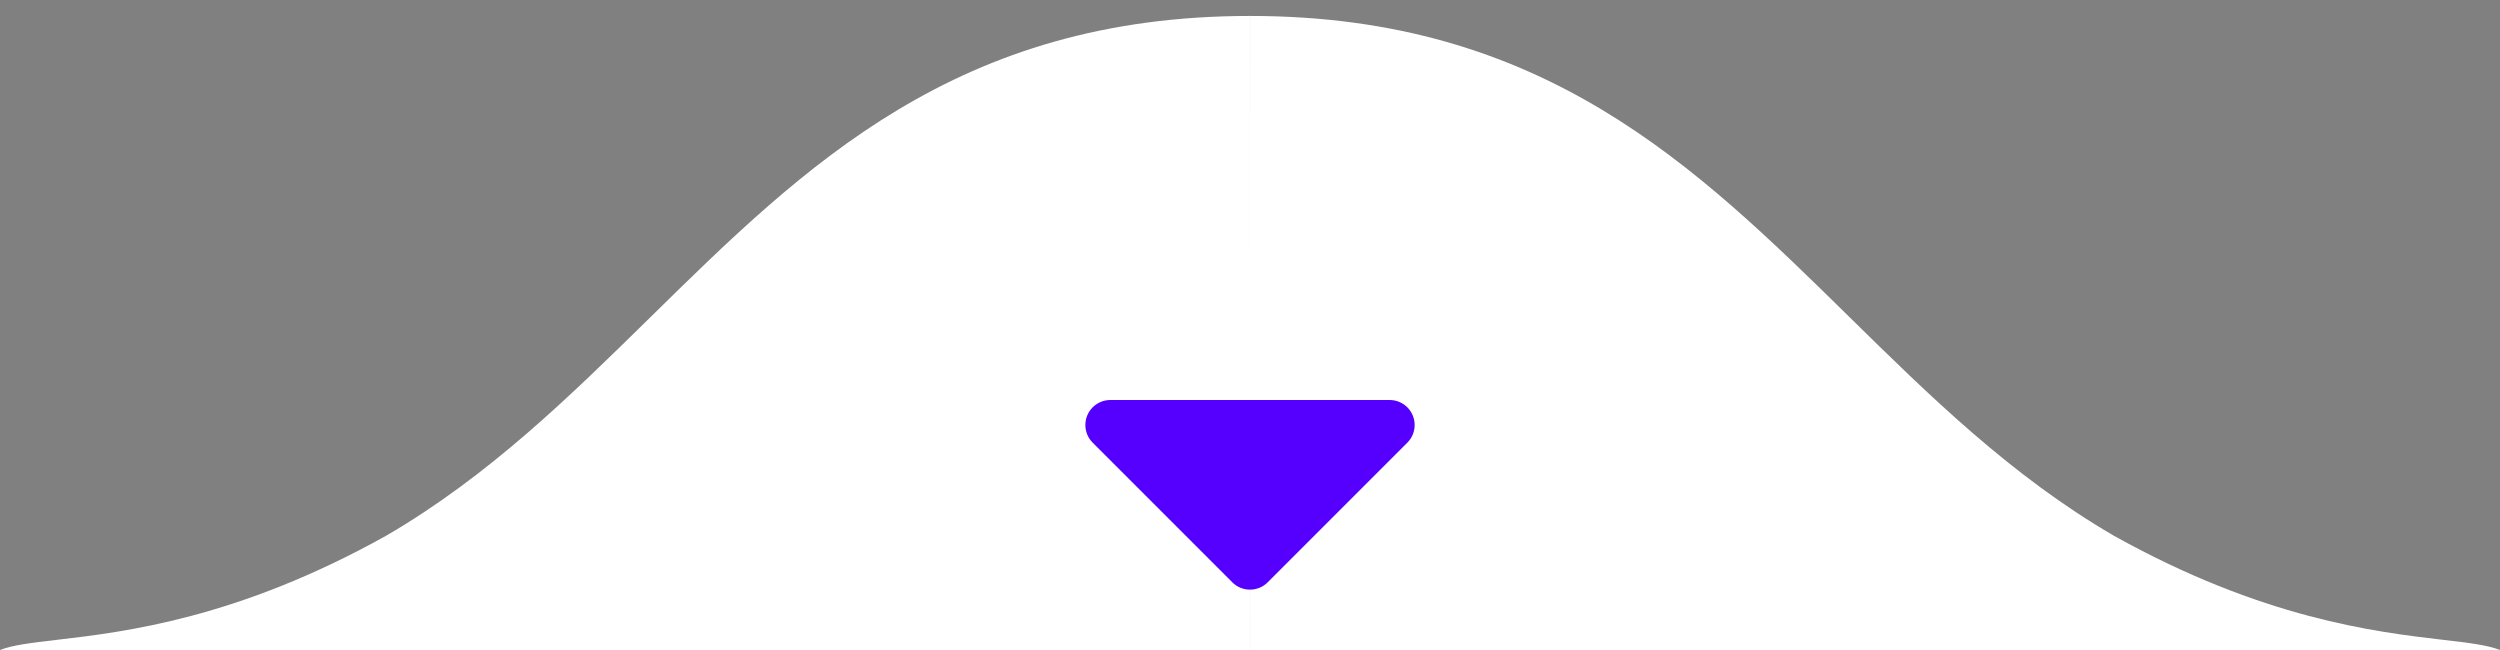
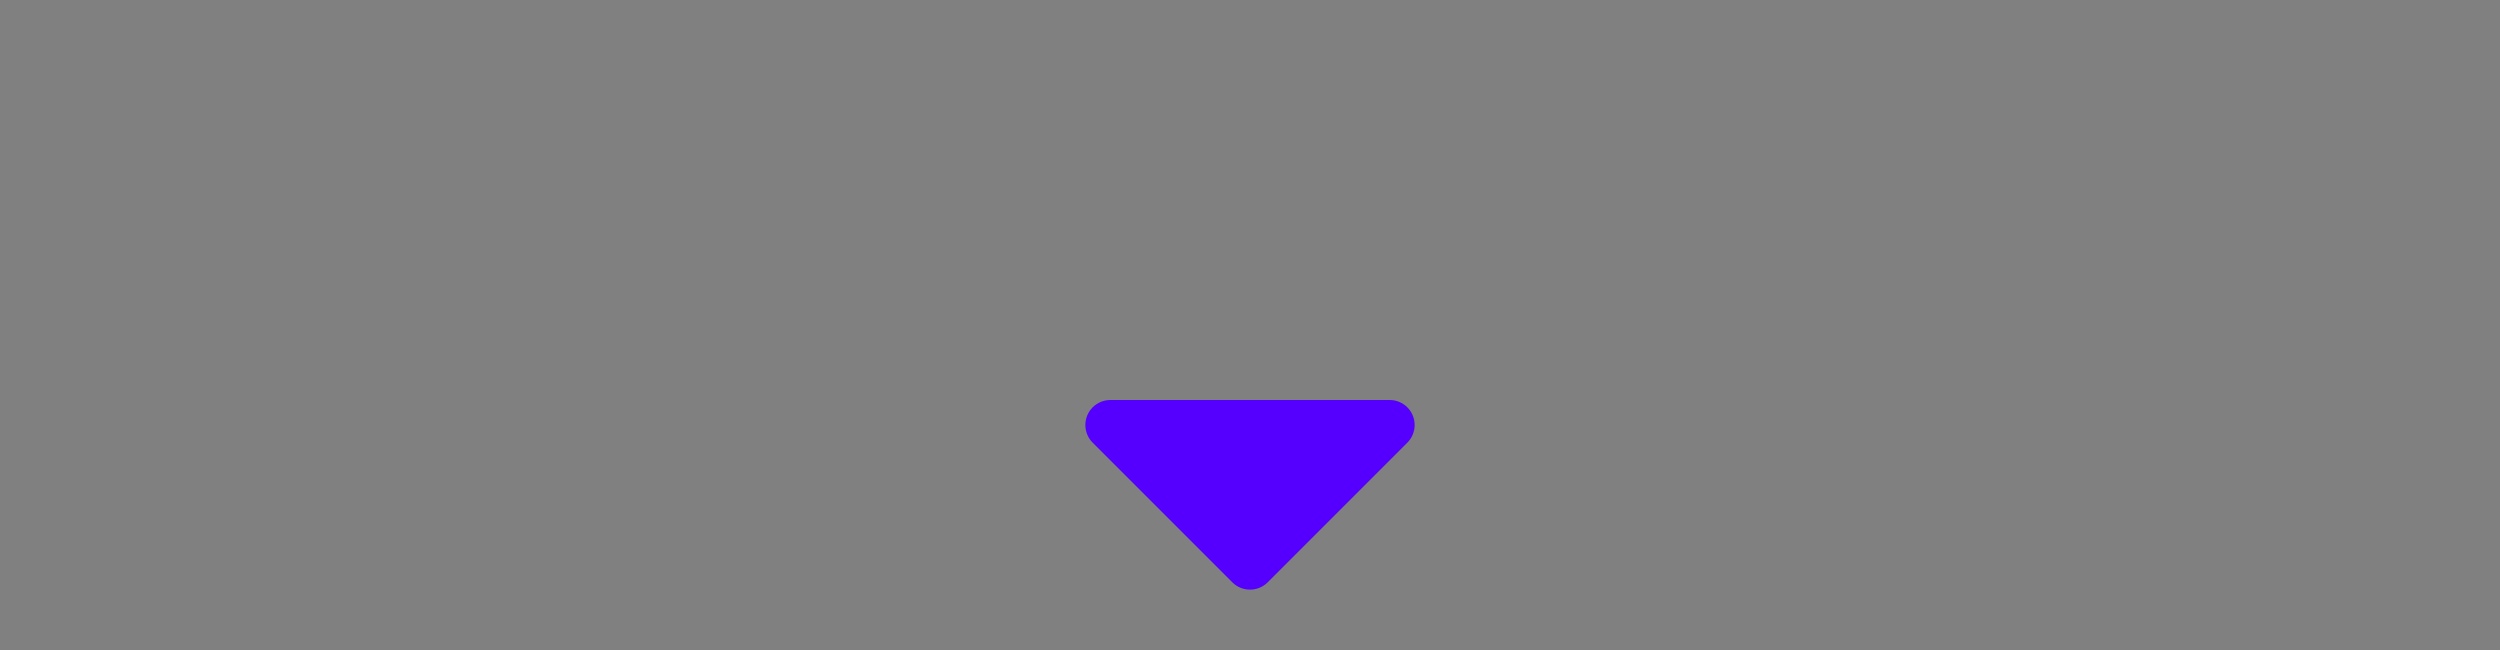
<svg xmlns="http://www.w3.org/2000/svg" width="100px" height="26px" viewBox="0 0 100 26" version="1.1">
  <rect x="0" y="0" width="100" height="26" fill="#808080" stroke="none" />
  <title>Group 3</title>
  <desc>Created with Sketch.</desc>
  <g id="desktop" stroke="none" stroke-width="1" fill="none" fill-rule="evenodd">
    <g id="01-home-idwall" transform="translate(-910, -747)">
      <g id="hero" transform="translate(0, 72)">
        <g id="Group-3" transform="translate(960, 688) rotate(-180) translate(-960, -688) translate(910, 675)">
-           <path d="M2.283,24.955 C1.262,25.074 0.496,25.164 0,25.362 L49.999,25.362 C49.999,25.362 50,20.753 50,14.14 C50,15.019 50,15.862 50,16.663 L50.001,25.362 L100,25.362 C99.504,25.164 98.738,25.074 97.717,24.955 C95.007,24.637 90.509,24.111 84.549,20.788 C80.446,18.399 77.191,15.201 73.964,12.031 C67.788,5.964 61.716,-1.43466667e-15 50.001,0 C50,3.82 50,7.557 50,10.939 C50,7.557 50,3.82 49.999,0 C38.284,1.43468116e-15 32.212,5.964 26.036,12.031 C22.81,15.201 19.554,18.399 15.451,20.788 C9.491,24.111 4.992,24.637 2.283,24.955 Z" id="path0_fill-copy" fill="#FFFFFF" fill-rule="nonzero" transform="translate(50, 12.681) scale(-1, 1) rotate(-180) translate(-50, -12.681) " />
          <path d="M49.293,9.293 L43.707,3.707 C43.317,3.317 43.317,2.683 43.707,2.293 C43.895,2.105 44.149,2 44.414,2 L55.586,2 C56.138,2 56.586,2.448 56.586,3 C56.586,3.265 56.48,3.52 56.293,3.707 L50.707,9.293 C50.317,9.683 49.683,9.683 49.293,9.293 Z" id="Triangle-Copy" fill="#5500FF" transform="translate(50, 6) rotate(-180) translate(-50, -6) " />
        </g>
      </g>
    </g>
  </g>
</svg>